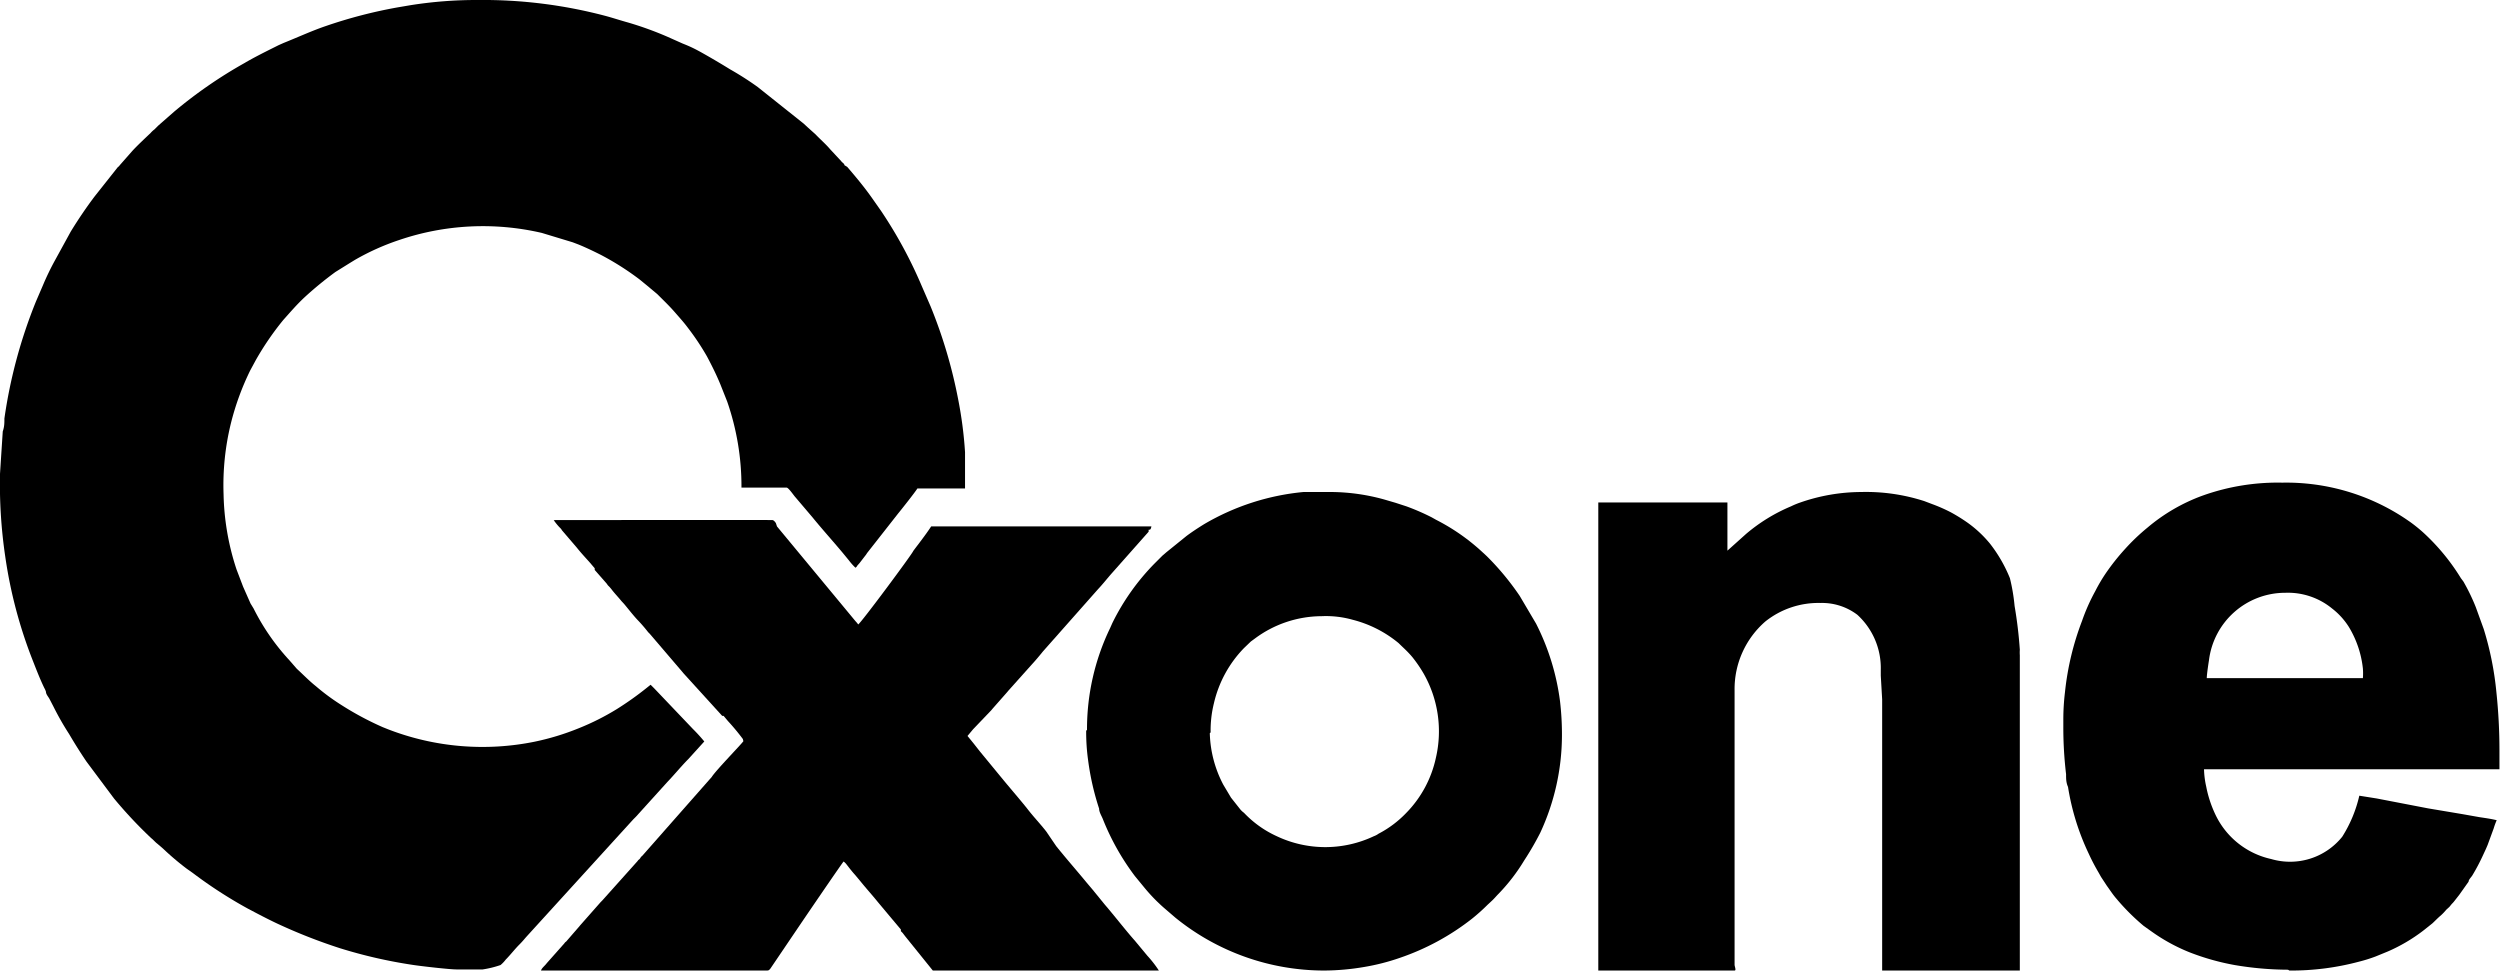
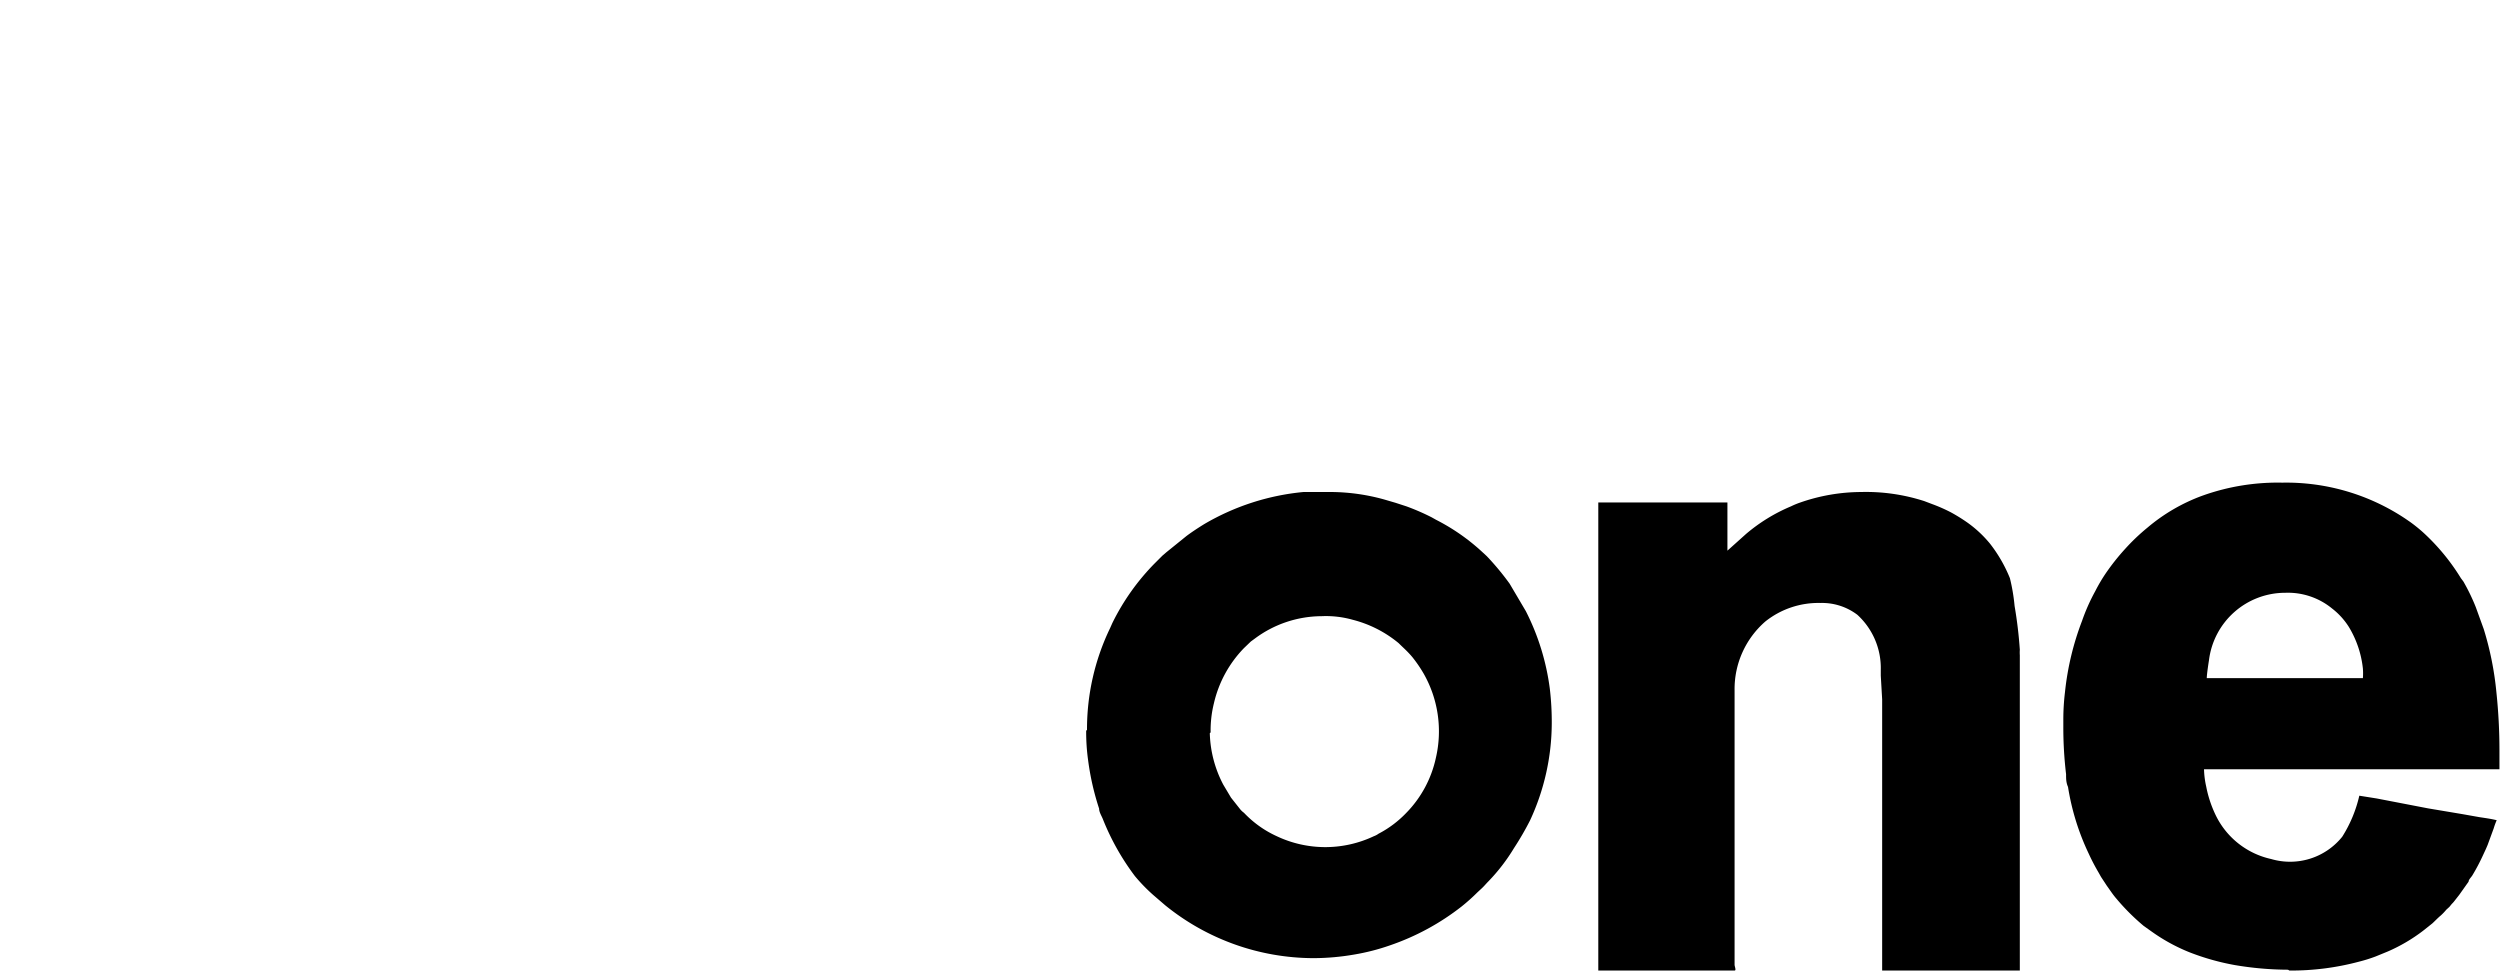
<svg xmlns="http://www.w3.org/2000/svg" viewBox="0 0 90.8 35.25">
  <defs>
    <style>.cls-1{fill-rule:evenodd;}</style>
  </defs>
  <g id="Layer_2" data-name="Layer 2">
    <g id="Layer_1-2" data-name="Layer 1">
-       <path class="cls-1" d="M0,17.21a18.07,18.07,0,0,0,.19,3,16.83,16.83,0,0,0,1,3.78c.13.33.26.67.42,1a.59.59,0,0,1,.06.14c0,.09.09.18.13.26l.14.27a10.35,10.35,0,0,0,.57,1c.2.34.4.66.63,1l1,1.34a16.15,16.15,0,0,0,1.35,1.44c.09.07.14.14.22.2l.21.18a10,10,0,0,0,.86.73l.24.17A16.35,16.35,0,0,0,9,33c.36.19.7.37,1.06.54a19.79,19.79,0,0,0,2.29.9,17.65,17.65,0,0,0,2.61.6c.31.05,1.37.17,1.62.17h.19l.76,0a3.64,3.64,0,0,0,.65-.16,1.19,1.19,0,0,0,.19-.2c.16-.16.33-.38.48-.53s.19-.21.29-.32L23,29.76l.1-.1,1.14-1.26c.25-.26.51-.58.76-.83l.58-.64a5.92,5.92,0,0,0-.41-.45L23.76,25l-.13-.13-.15.12a11.5,11.5,0,0,1-1.07.76,9,9,0,0,1-1.39.7,9.2,9.2,0,0,1-1.61.49,9.5,9.5,0,0,1-5.31-.45l-.2-.08a11,11,0,0,1-1.51-.81,7.81,7.81,0,0,1-.92-.68c-.24-.19-.46-.42-.69-.63l-.27-.31a8.09,8.09,0,0,1-1.3-1.88l-.11-.18-.27-.61-.08-.21-.16-.42a9.25,9.25,0,0,1-.47-2.73,9.39,9.39,0,0,1,.27-2.59,9.63,9.63,0,0,1,.7-1.91l.2-.37a10.4,10.4,0,0,1,1-1.46c.27-.3.48-.55.78-.83a13,13,0,0,1,1.11-.91l.53-.33.18-.11a8.74,8.74,0,0,1,1.6-.72,9.45,9.45,0,0,1,5.19-.26l1.12.34.21.08c.27.11.54.24.8.37a10,10,0,0,1,1.42.9l.33.27.07.06.24.2c.22.22.44.43.64.66s.32.36.47.56a9.12,9.12,0,0,1,.7,1.05c.17.32.33.64.48,1l.25.63a9.39,9.39,0,0,1,.52,3.13h1.64c.07,0,.27.3.32.35l.62.73c.35.43.73.85,1.09,1.28l.23.28a2.18,2.18,0,0,0,.24.27.19.19,0,0,0,.07-.08l.08-.09.2-.26a.61.61,0,0,0,.07-.1l1.13-1.44c.1-.12.63-.79.7-.91.59,0,1.14,0,1.73,0v-.55c0-.09,0-.14,0-.25s0-.17,0-.26,0-.17,0-.26a14.8,14.8,0,0,0-.25-1.92,17.81,17.81,0,0,0-1-3.37l-.33-.76A16.23,16.23,0,0,0,32,7.66l-.33-.47c-.26-.37-.55-.72-.84-1.06l-.06-.07L30.67,6c0-.06-.08-.09-.12-.15l-.4-.43c-.16-.19-.36-.36-.53-.54l-.29-.26-.14-.13L27.52,3.16a11,11,0,0,0-1-.64c-.34-.21-.68-.41-1-.59s-.48-.25-.73-.35l-.56-.25A12.24,12.24,0,0,0,22.82.82C22.53.74,22.26.65,22,.58A17.38,17.38,0,0,0,17.39,0,15.34,15.34,0,0,0,14.9.19l-.47.08a17.46,17.46,0,0,0-2.58.67c-.53.18-1,.4-1.55.62l-.18.08-.18.09c-.36.18-.72.36-1.06.56A16.67,16.67,0,0,0,6.32,4.06l-.57.5-.14.14a.86.86,0,0,0-.14.13c-.21.2-.5.47-.68.67L4.35,6a.23.23,0,0,1-.07.07L3.44,7.13c-.31.41-.6.84-.87,1.28L2,9.45a9.54,9.54,0,0,0-.44.91l-.25.58A18.1,18.1,0,0,0,.16,15.2c0,.16,0,.3-.06.47Z" />
-       <path class="cls-1" d="M27,26.92c-.09.13-1,1.06-1.15,1.3l-2.52,2.86a.34.34,0,0,0-.06.06.3.3,0,0,1-.05.07.17.17,0,0,0-.06.06L21.88,32.7l-.06.06-.75.85-.05.06-.46.53a.17.17,0,0,0-.06.06l-.63.71-.05.06c-.05.06-.15.14-.17.22H27.8c.12,0,.12,0,.18-.07l1.13-1.67s1.49-2.19,1.53-2.22a.57.57,0,0,1,.11.11c.1.13.2.26.31.38l.1.12.1.12c.21.26.42.49.63.75l.41.49.42.5,0,.06.06.06.1.13,1,1.24h8.21a4.14,4.14,0,0,0-.42-.54l-.44-.53c-.38-.43-.73-.89-1.1-1.32l-.44-.54-.22-.26c-.37-.45-.75-.88-1.11-1.33L38,30.2c-.21-.27-.45-.52-.66-.79s-.59-.71-.88-1.06l-.88-1.07L35.36,27l-.22-.27.2-.24L36,25.8l.05-.06.52-.59.05-.06.85-.95c.13-.14.29-.33.41-.48l2-2.26c.18-.19.35-.41.52-.6l1.32-1.49a.3.3,0,0,1,0-.07c.06,0,.07,0,.1-.12h-8c-.19.29-.44.61-.65.89,0,.06-1.9,2.62-2,2.67a1.06,1.06,0,0,0-.1-.12l-2.85-3.44L28.18,19s-.06-.1-.12-.11-7.22,0-7.95,0a2.19,2.19,0,0,0,.2.25s0,0,.05.05a.3.3,0,0,1,.05.07l.54.63c.15.19.32.37.48.55l.17.2,0,.06.43.49.05.07.06.06.06.07c.11.15.25.29.37.44l.11.12c.15.18.32.4.48.57a5.46,5.46,0,0,1,.38.44l.06.06,1.18,1.38.05.06L26.23,26l.05,0,.16.19a8,8,0,0,1,.54.65" />
      <path class="cls-1" d="M83.15,35.25a9.51,9.51,0,0,0,2.52-.32,5.44,5.44,0,0,0,.61-.19l.44-.18A6.13,6.13,0,0,0,88,33.81l.34-.27c.1-.09.2-.2.31-.29a2,2,0,0,0,.2-.21l.11-.1.09-.11a.81.81,0,0,0,.09-.1l.18-.23.34-.48c0-.08.11-.17.15-.25a7,7,0,0,0,.35-.66l.13-.28.06-.14.22-.6a2.65,2.65,0,0,1,.11-.3c-.2-.05-.42-.08-.62-.11l-.62-.11-1.25-.21L86.32,29l-.63-.1a4.76,4.76,0,0,1-.62,1.49,2.43,2.43,0,0,1-2.58.81,2.94,2.94,0,0,1-2-1.56,4.21,4.21,0,0,1-.36-1.07,3.19,3.19,0,0,1-.08-.63H90.78c0-.25,0-.45,0-.7a20,20,0,0,0-.11-2.09,11.43,11.43,0,0,0-.46-2.3l-.29-.8a7.26,7.26,0,0,0-.45-.93L89.38,21A7.71,7.71,0,0,0,88,19.33a5.72,5.72,0,0,0-.46-.37l-.16-.11a7.8,7.8,0,0,0-4.49-1.32A8.1,8.1,0,0,0,80,18a6.57,6.57,0,0,0-2,1.16,7.46,7.46,0,0,0-.81.77,8.19,8.19,0,0,0-.7.88,6,6,0,0,0-.39.66,7,7,0,0,0-.48,1.08A10.15,10.15,0,0,0,75,25.14a8.39,8.39,0,0,0-.06,1c0,.11,0,.15,0,.25a14.34,14.34,0,0,0,.1,1.73c0,.17,0,.3.07.46A8.84,8.84,0,0,0,75.86,31a7.49,7.49,0,0,0,.36.69l.09.16.21.32c.11.15.21.31.34.46a7.93,7.93,0,0,0,1,1l.31.22a6.57,6.57,0,0,0,1.36.74,8.84,8.84,0,0,0,1.63.46,11.77,11.77,0,0,0,1.94.17M83,21.53a2.53,2.53,0,0,1,1.7.57,2.59,2.59,0,0,1,.61.67,3.66,3.66,0,0,1,.51,1.51,2.21,2.21,0,0,1,0,.35H80.15c0-.13.06-.53.08-.65A2.79,2.79,0,0,1,83,21.53Z" />
      <path class="cls-1" d="M62.74,20V18.25H58.05v17s0,0,.05,0H63c.07,0,0-.15,0-.21V26.28l0-.73c0-.17,0-.31,0-.48a3.25,3.25,0,0,1,1.12-2.5,3.09,3.09,0,0,1,2-.67,2.12,2.12,0,0,1,1.34.43,2.62,2.62,0,0,1,.85,2c0,.09,0,.14,0,.21l.05.86v.45c0,.15,0,.26,0,.43v9h5s0,0,0,0c0-3.57,0-7.16,0-10.73l0-.75a1.33,1.33,0,0,1,0-.2,15.72,15.72,0,0,0-.19-1.59A6.86,6.86,0,0,0,73,21a5.2,5.2,0,0,0-.72-1.25,4.21,4.21,0,0,0-.81-.76,6.25,6.25,0,0,0-.61-.38,5.85,5.85,0,0,0-.68-.3l-.29-.11a6.89,6.89,0,0,0-2.3-.33,6.78,6.78,0,0,0-2.23.39,2.88,2.88,0,0,0-.31.13,6.24,6.24,0,0,0-1.63,1Z" />
-       <path class="cls-1" d="M39.45,26.54a7.4,7.4,0,0,0,.07,1.07,9.55,9.55,0,0,0,.4,1.76c0,.13.09.26.14.39a8.88,8.88,0,0,0,1.16,2.06l.37.45a6.25,6.25,0,0,0,.67.69l.43.37a8.58,8.58,0,0,0,5.4,1.92,8.81,8.81,0,0,0,1.46-.13,7.87,7.87,0,0,0,1.29-.33,8.87,8.87,0,0,0,2.62-1.42,6.91,6.91,0,0,0,.57-.51l.14-.13c.1-.09.17-.18.26-.27a6.72,6.72,0,0,0,.93-1.21,10.59,10.59,0,0,0,.58-1,8.43,8.43,0,0,0,.79-3.52,10.3,10.3,0,0,0-.07-1.26,8.65,8.65,0,0,0-.87-2.82l-.59-1A9.65,9.65,0,0,0,54,20.2l-.13-.12a7.44,7.44,0,0,0-1.71-1.2L52,18.79a8.26,8.26,0,0,0-.92-.4l-.4-.13-.41-.12a7.35,7.35,0,0,0-1.87-.27c-.37,0-.69,0-1.06,0a8.73,8.73,0,0,0-3.61,1.17c-.21.13-.44.28-.64.43l-.73.59-.14.12-.28.28a8.31,8.31,0,0,0-1.54,2.17l-.08.18a8.45,8.45,0,0,0-.84,3.7m4.49.09a4.1,4.1,0,0,1,.12-1.06,4.24,4.24,0,0,1,1.09-2l.25-.24.15-.11A4.08,4.08,0,0,1,48,22.38a3.57,3.57,0,0,1,1.13.13,4.27,4.27,0,0,1,1.67.85c.18.18.26.24.44.44l.06.07a4.89,4.89,0,0,1,.41.6,4.24,4.24,0,0,1,.44,3.06,4.08,4.08,0,0,1-1.08,2,3.85,3.85,0,0,1-1,.75.68.68,0,0,1-.17.09,4.12,4.12,0,0,1-3.53,0,3.82,3.82,0,0,1-1.19-.85.74.74,0,0,1-.13-.12l-.34-.43-.28-.47A4.24,4.24,0,0,1,43.94,26.63Z" />
+       <path class="cls-1" d="M39.45,26.54a7.4,7.4,0,0,0,.07,1.07,9.55,9.55,0,0,0,.4,1.76c0,.13.09.26.14.39a8.88,8.88,0,0,0,1.16,2.06a6.25,6.25,0,0,0,.67.69l.43.37a8.58,8.58,0,0,0,5.4,1.92,8.81,8.81,0,0,0,1.46-.13,7.87,7.87,0,0,0,1.29-.33,8.87,8.87,0,0,0,2.62-1.42,6.91,6.91,0,0,0,.57-.51l.14-.13c.1-.09.17-.18.26-.27a6.72,6.72,0,0,0,.93-1.21,10.59,10.59,0,0,0,.58-1,8.43,8.43,0,0,0,.79-3.52,10.3,10.3,0,0,0-.07-1.26,8.65,8.65,0,0,0-.87-2.82l-.59-1A9.65,9.65,0,0,0,54,20.2l-.13-.12a7.44,7.44,0,0,0-1.71-1.2L52,18.79a8.26,8.26,0,0,0-.92-.4l-.4-.13-.41-.12a7.35,7.35,0,0,0-1.87-.27c-.37,0-.69,0-1.06,0a8.73,8.73,0,0,0-3.61,1.17c-.21.13-.44.28-.64.43l-.73.59-.14.12-.28.28a8.31,8.31,0,0,0-1.54,2.17l-.08.18a8.45,8.45,0,0,0-.84,3.7m4.49.09a4.1,4.1,0,0,1,.12-1.06,4.24,4.24,0,0,1,1.09-2l.25-.24.15-.11A4.08,4.08,0,0,1,48,22.38a3.57,3.57,0,0,1,1.13.13,4.27,4.27,0,0,1,1.67.85c.18.18.26.24.44.44l.06.07a4.89,4.89,0,0,1,.41.6,4.24,4.24,0,0,1,.44,3.06,4.08,4.08,0,0,1-1.08,2,3.85,3.85,0,0,1-1,.75.68.68,0,0,1-.17.09,4.12,4.12,0,0,1-3.53,0,3.82,3.82,0,0,1-1.19-.85.74.74,0,0,1-.13-.12l-.34-.43-.28-.47A4.24,4.24,0,0,1,43.94,26.63Z" />
    </g>
  </g>
</svg>